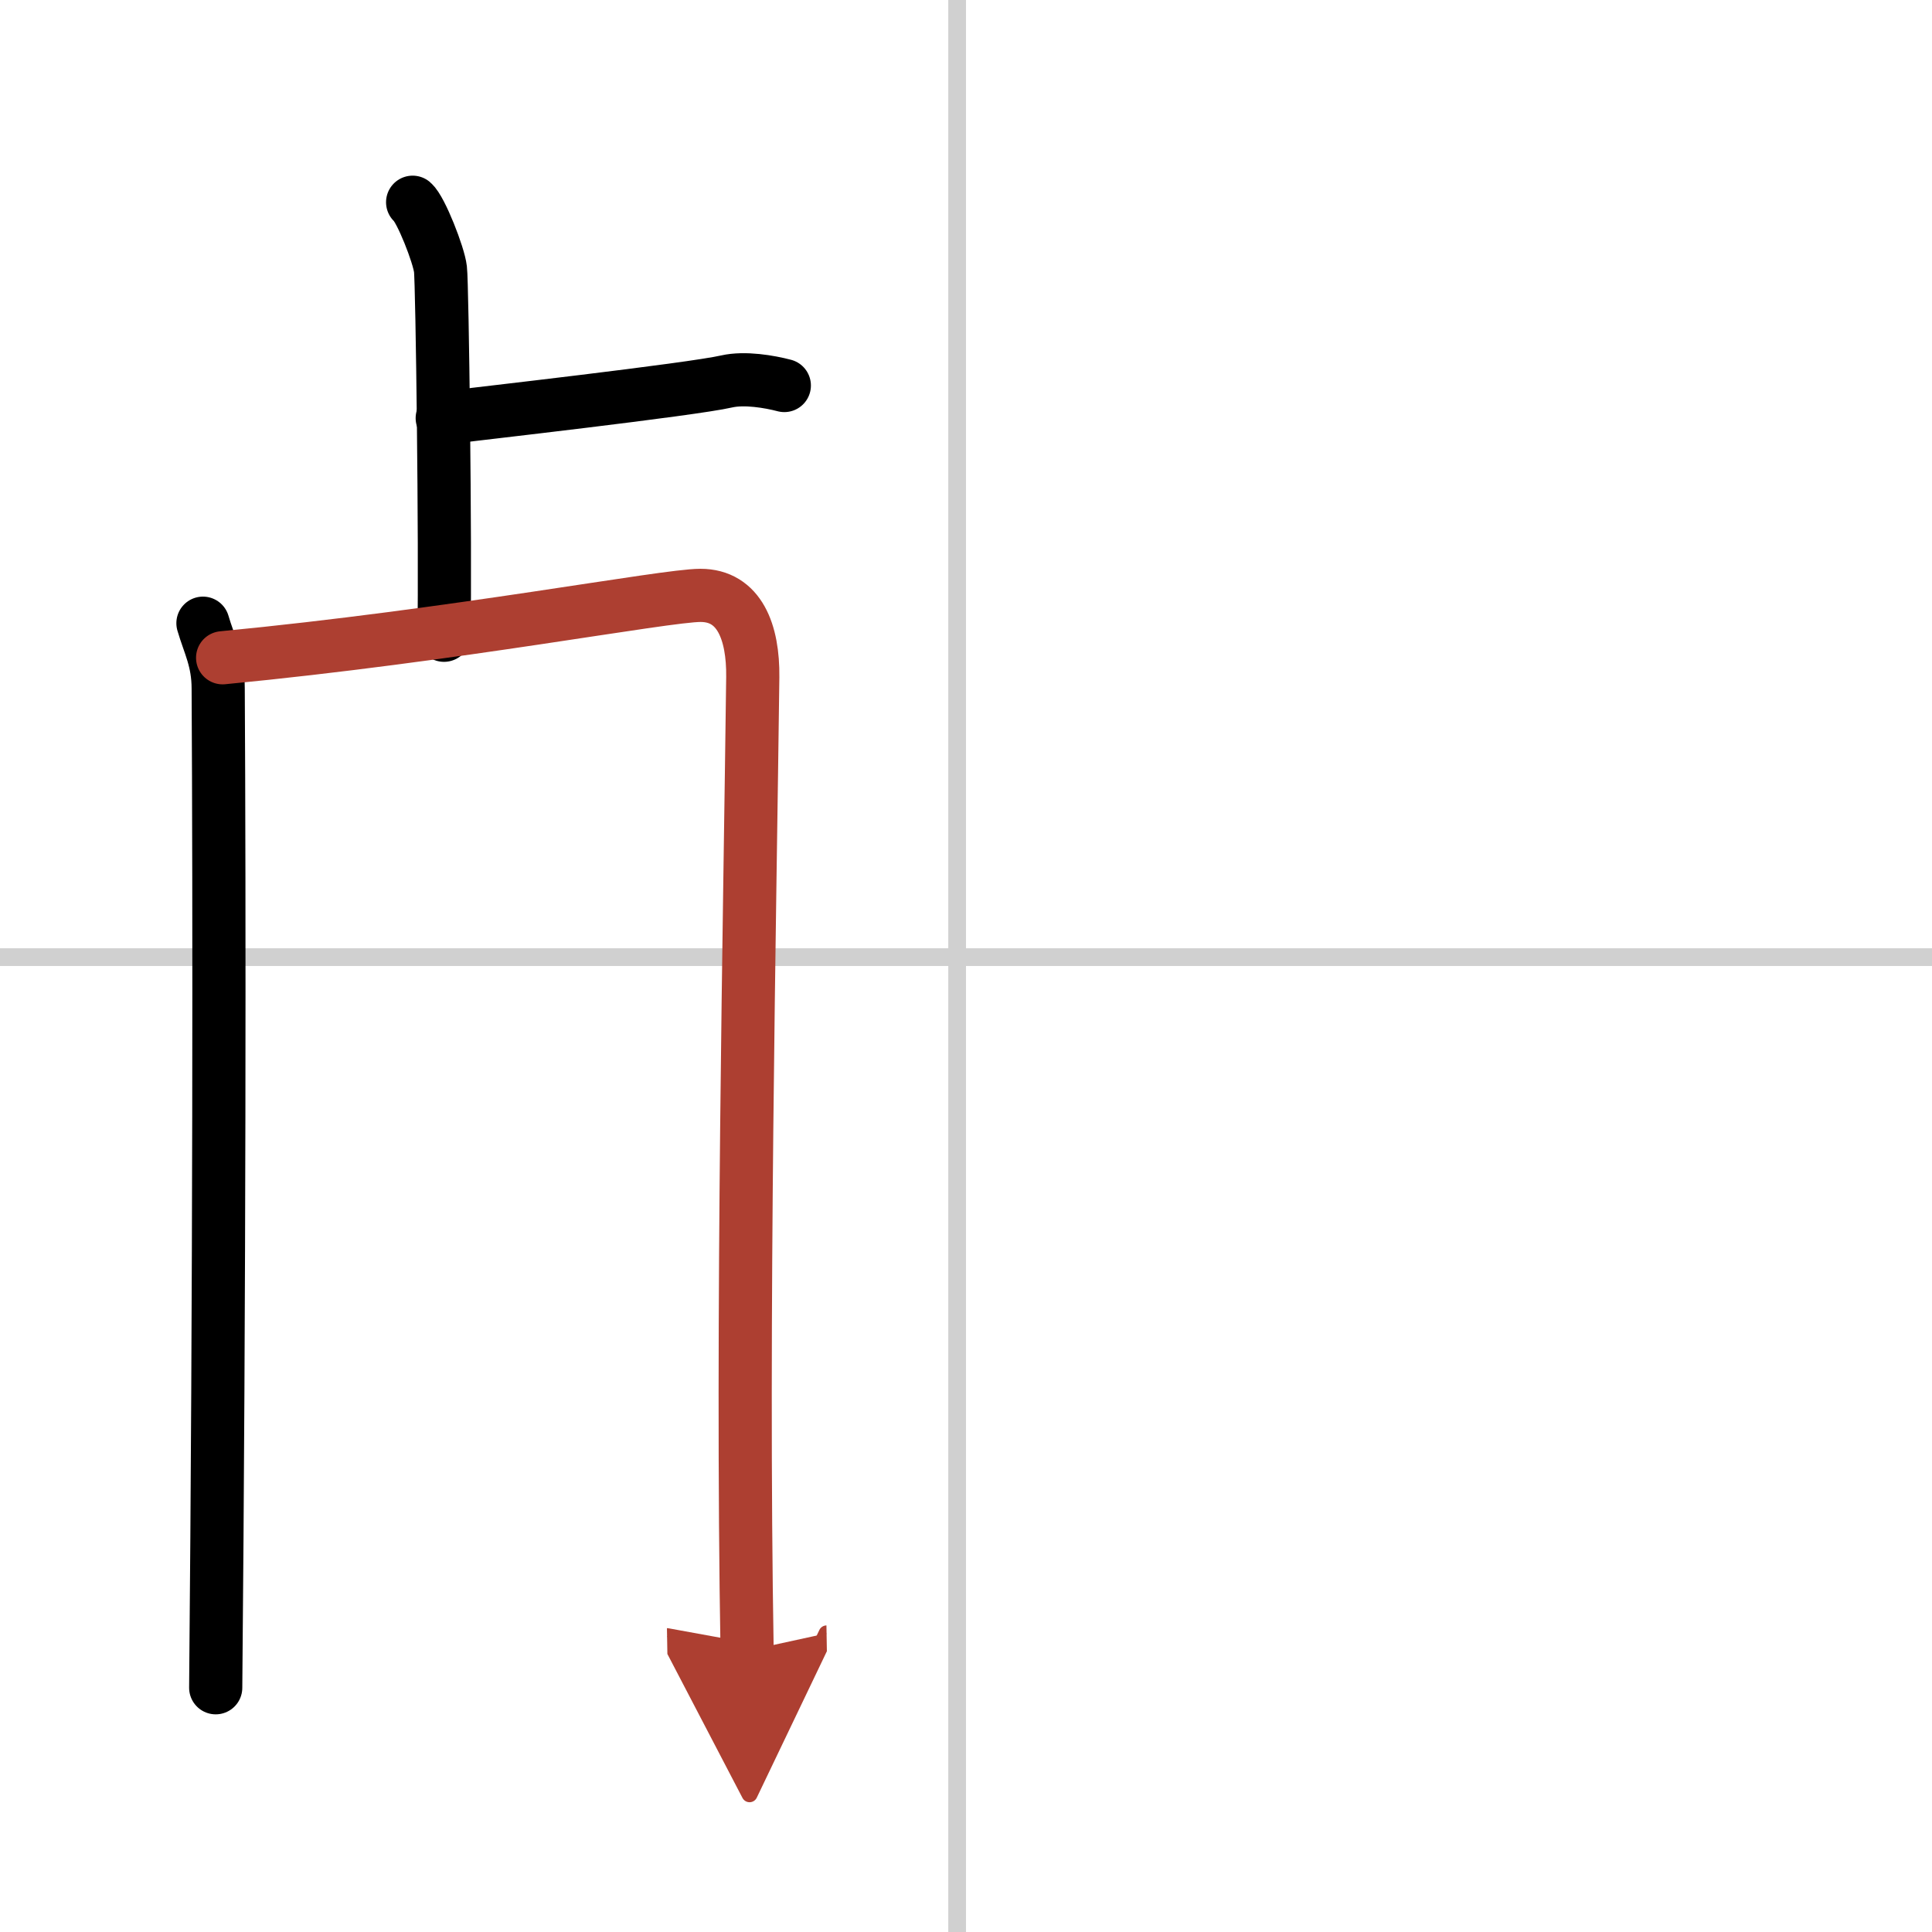
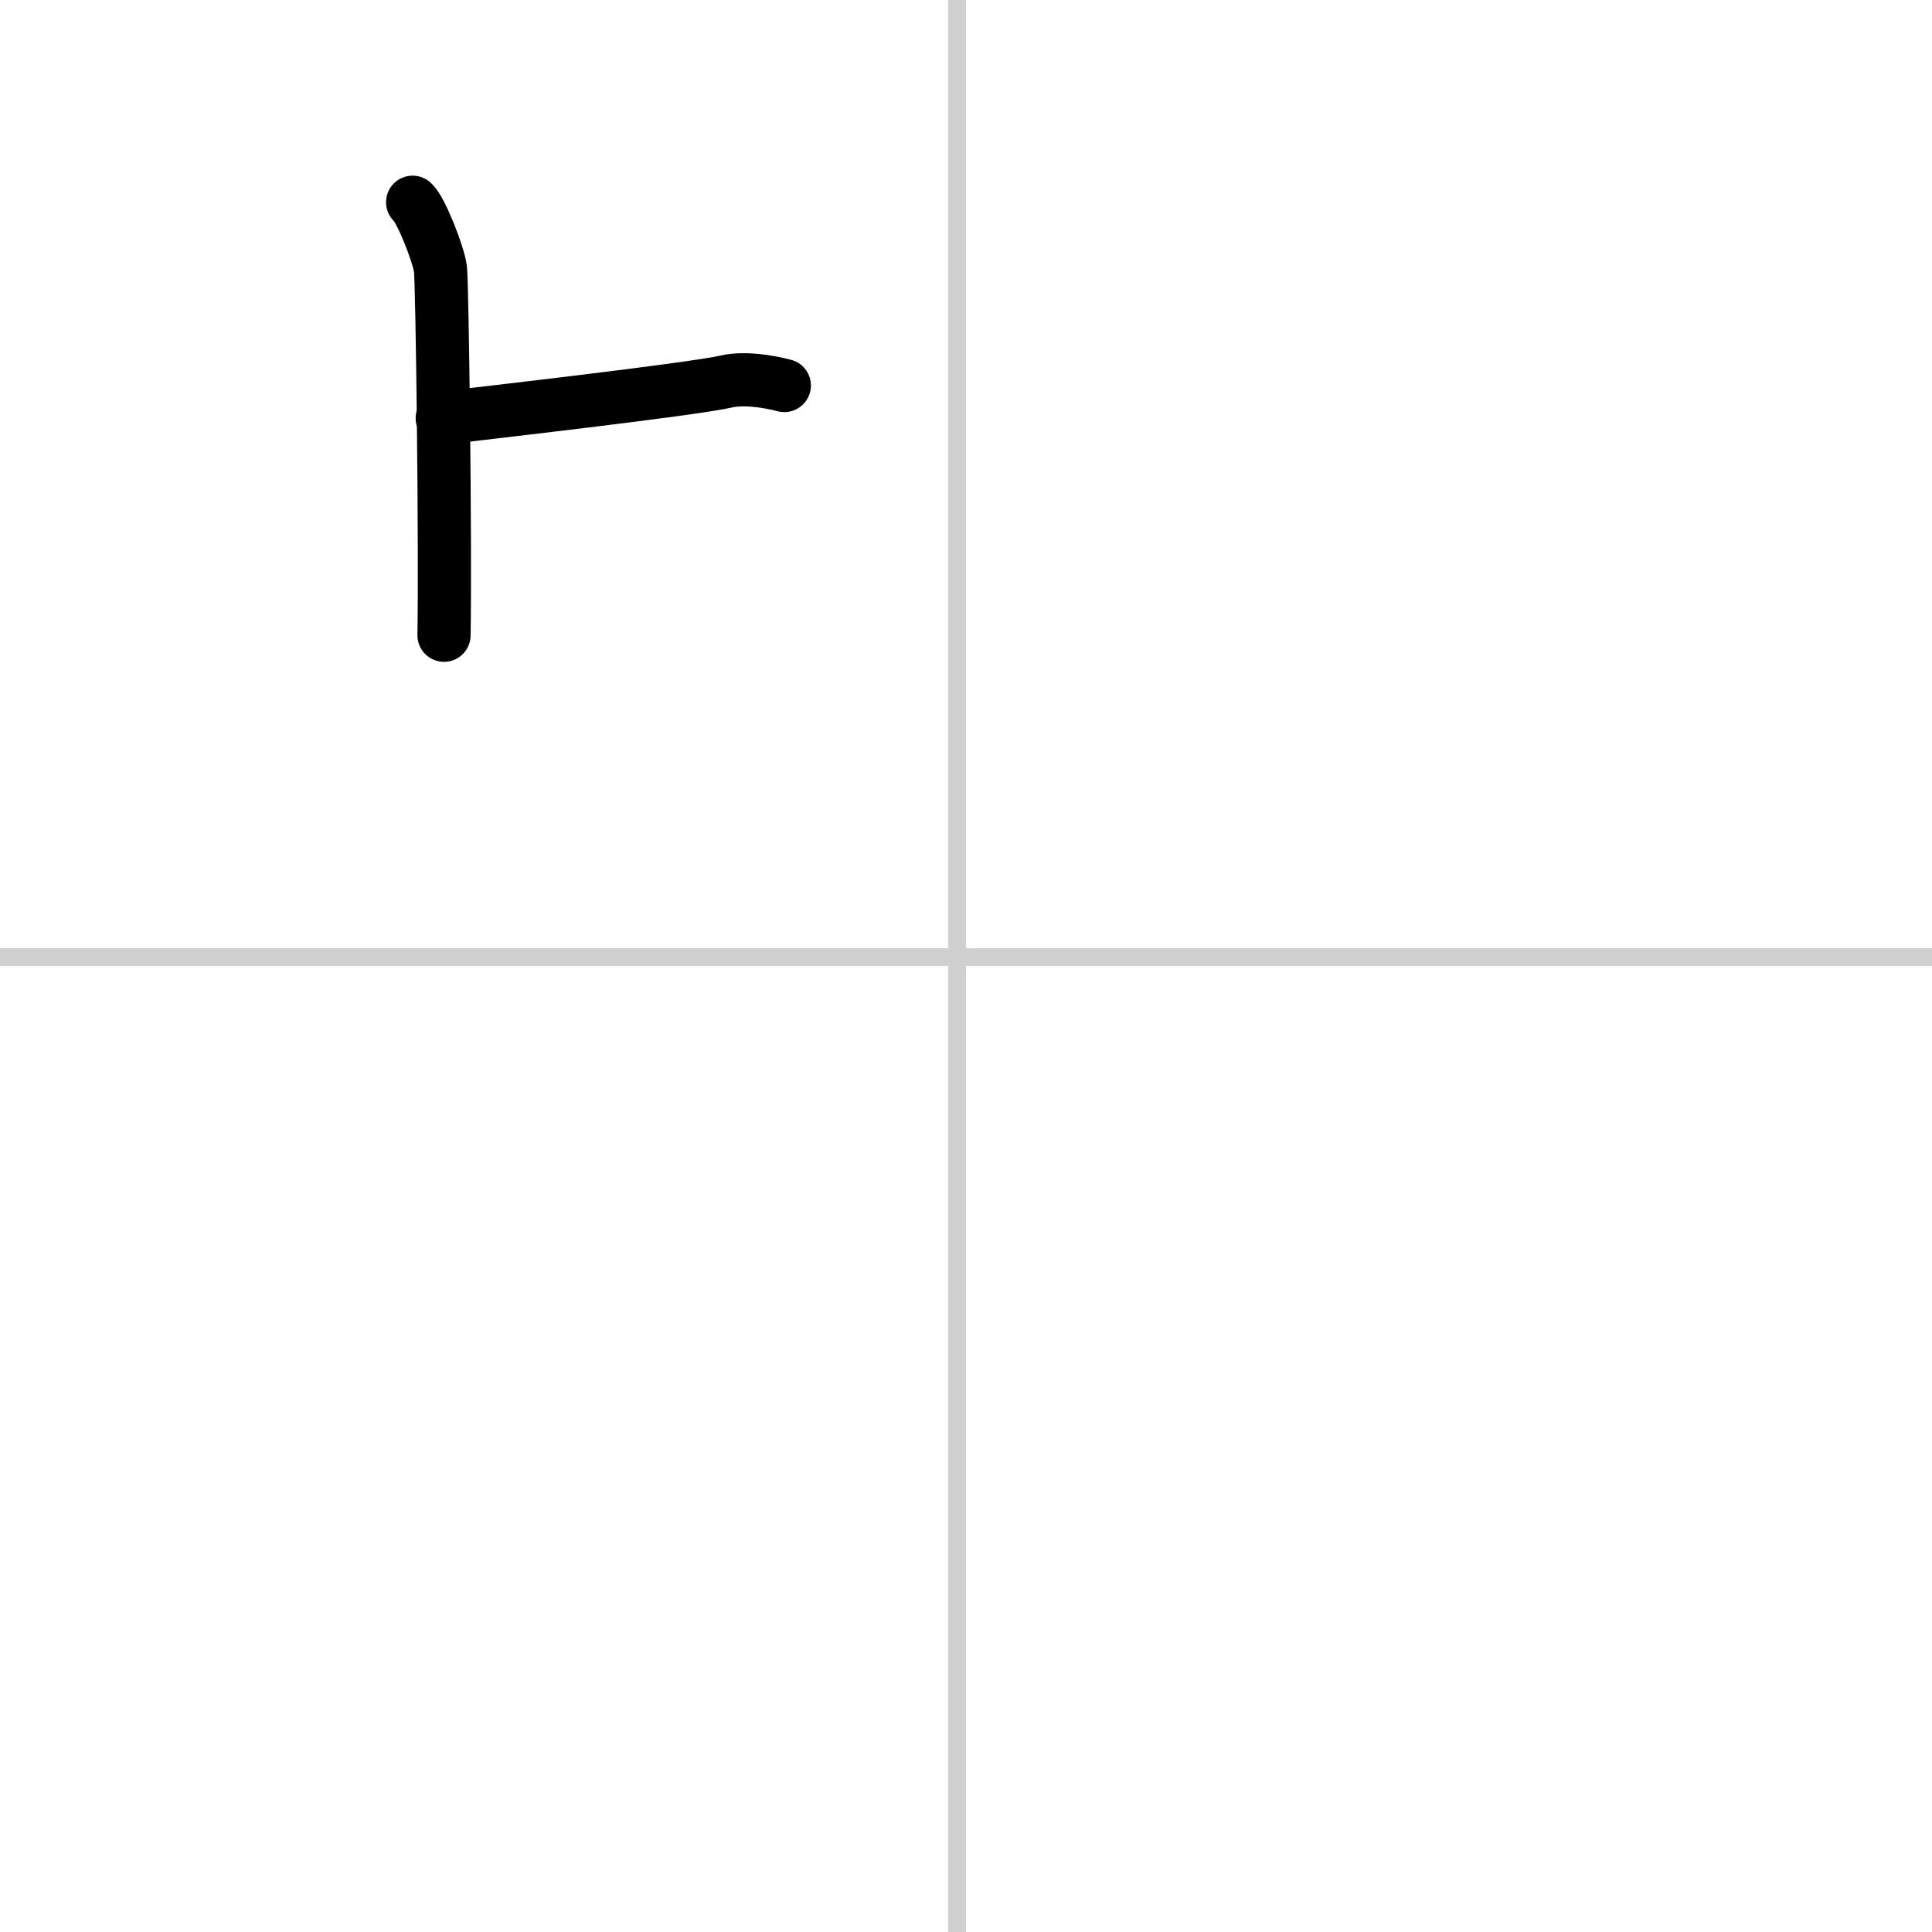
<svg xmlns="http://www.w3.org/2000/svg" width="400" height="400" viewBox="0 0 109 109">
  <defs>
    <marker id="a" markerWidth="4" orient="auto" refX="1" refY="5" viewBox="0 0 10 10">
-       <polyline points="0 0 10 5 0 10 1 5" fill="#ad3f31" stroke="#ad3f31" />
-     </marker>
+       </marker>
  </defs>
  <g fill="none" stroke="#000" stroke-linecap="round" stroke-linejoin="round" stroke-width="3">
-     <rect width="100%" height="100%" fill="#fff" stroke="#fff" />
    <line x1="54" x2="54" y2="109" stroke="#d0d0d0" stroke-width="1" />
    <line x2="109" y1="54" y2="54" stroke="#d0d0d0" stroke-width="1" />
    <path d="m23.28 11.41c0.47 0.4 1.48 2.98 1.57 3.78 0.1 0.8 0.29 15.67 0.2 20.65" />
    <path d="m24.95 23.59c1.88-0.23 14.06-1.61 16.05-2.07 1.02-0.23 2.41 0.01 3.25 0.23" />
-     <path d="m11.45 35.16c0.35 1.2 0.86 2.1 0.86 3.69 0.07 11.95 0.07 33.55-0.14 56.37" />
-     <path d="m12.56 37.11c13.12-1.26 24.94-3.52 26.96-3.52 2.2 0 2.98 2.08 2.95 4.61-0.16 13.19-0.64 36.3-0.32 54.93" marker-end="url(#a)" stroke="#ad3f31" />
  </g>
</svg>